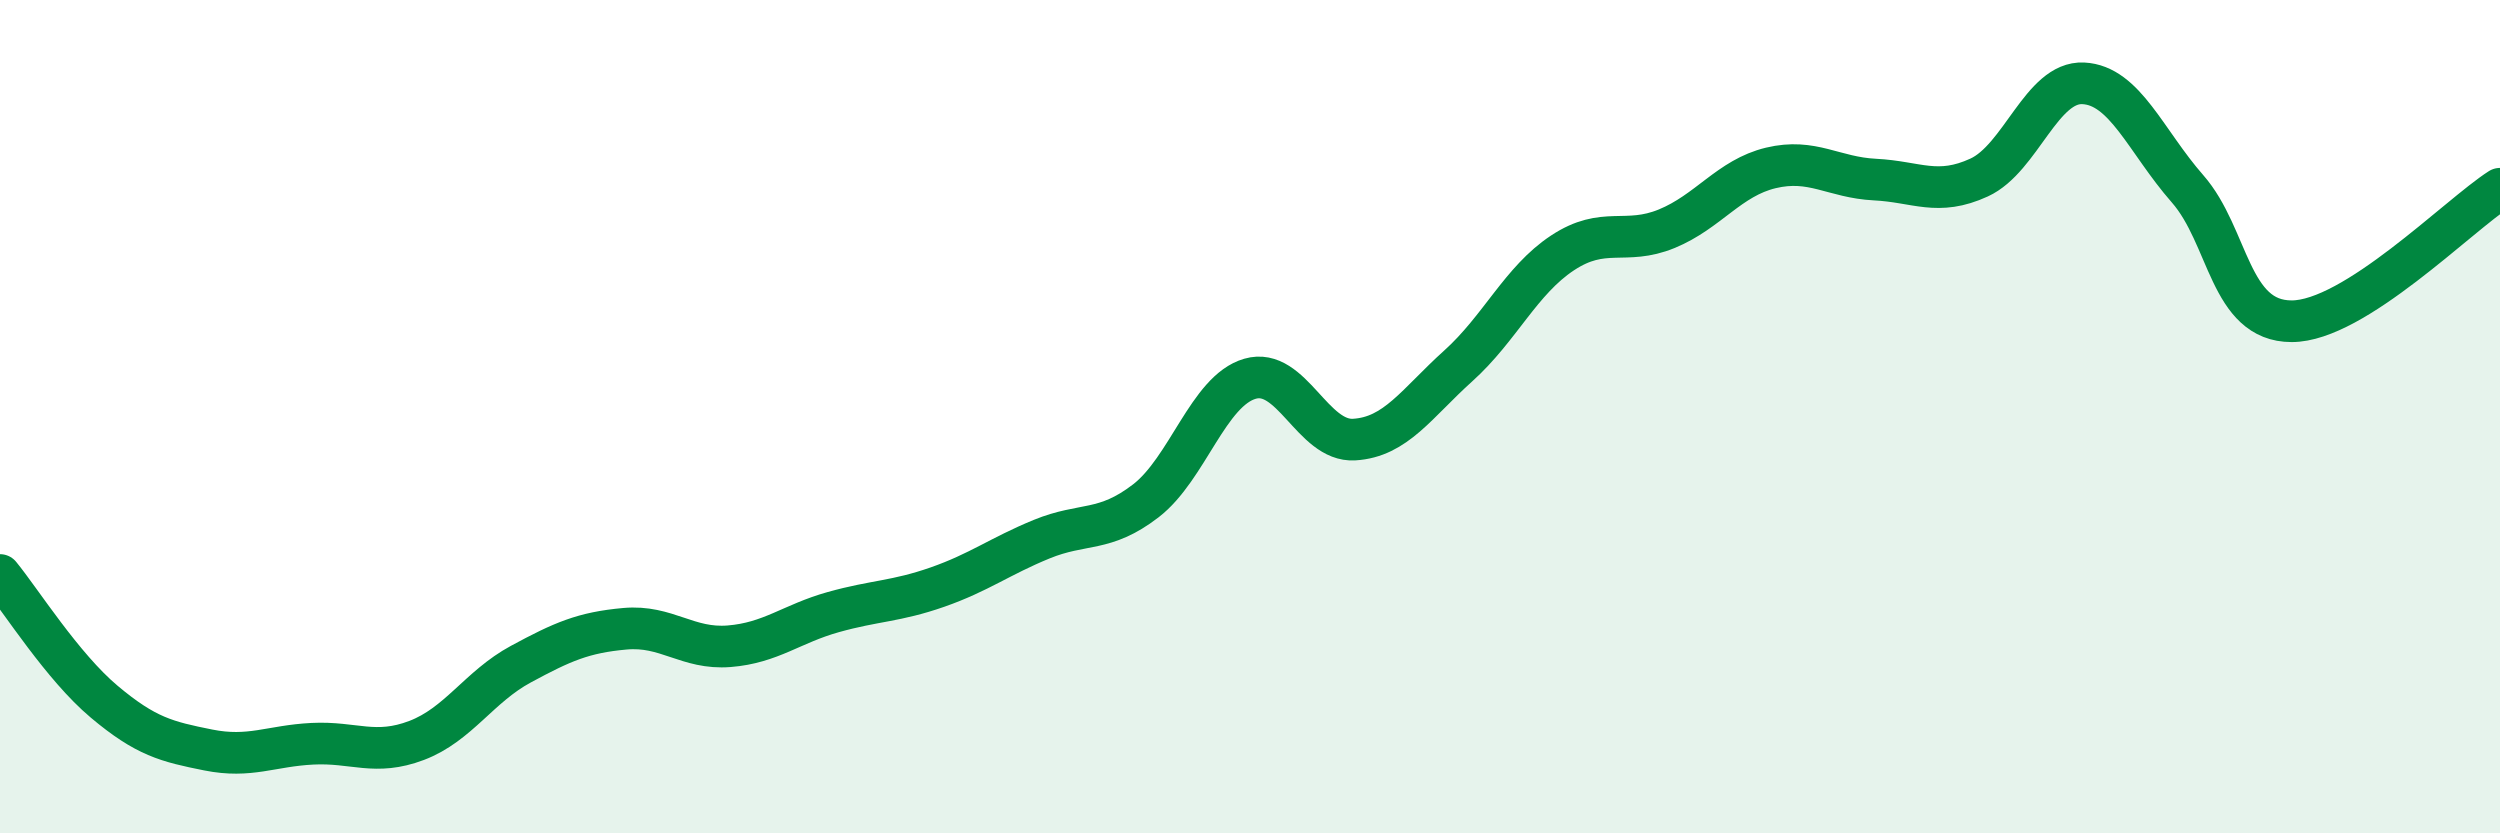
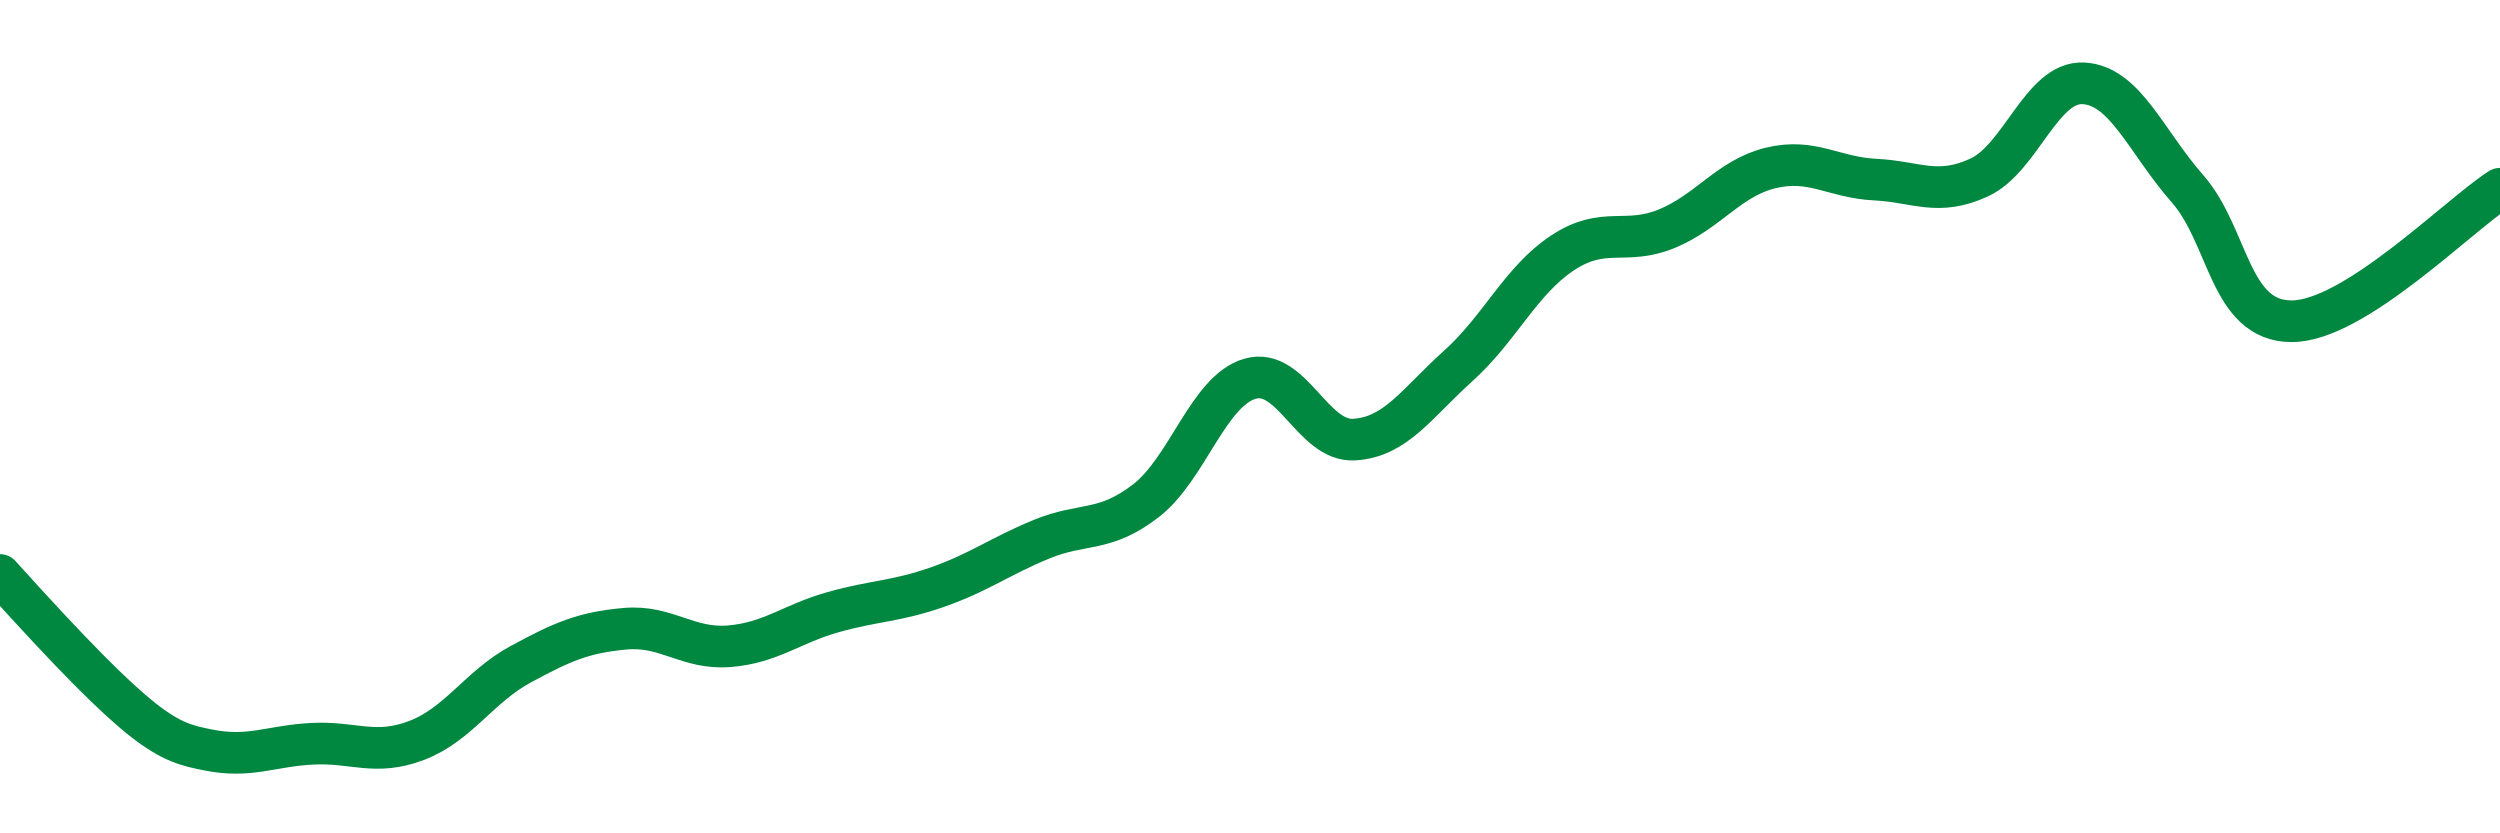
<svg xmlns="http://www.w3.org/2000/svg" width="60" height="20" viewBox="0 0 60 20">
-   <path d="M 0,13.8 C 0.5,14.41 1.5,16 2.5,16.84 C 3.5,17.68 4,17.8 5,18 C 6,18.2 6.5,17.9 7.5,17.85 C 8.5,17.8 9,18.15 10,17.77 C 11,17.39 11.5,16.48 12.5,15.94 C 13.5,15.4 14,15.18 15,15.09 C 16,15 16.5,15.59 17.5,15.51 C 18.5,15.43 19,14.97 20,14.69 C 21,14.41 21.5,14.44 22.5,14.09 C 23.5,13.74 24,13.35 25,12.94 C 26,12.53 26.5,12.79 27.5,12.02 C 28.5,11.25 29,9.38 30,9.09 C 31,8.8 31.5,10.61 32.5,10.55 C 33.5,10.49 34,9.68 35,8.78 C 36,7.88 36.5,6.73 37.5,6.07 C 38.5,5.41 39,5.9 40,5.49 C 41,5.08 41.5,4.27 42.5,4.03 C 43.5,3.79 44,4.26 45,4.31 C 46,4.36 46.5,4.72 47.5,4.26 C 48.5,3.8 49,1.95 50,2 C 51,2.05 51.5,3.39 52.5,4.53 C 53.5,5.67 53.5,7.71 55,7.71 C 56.5,7.71 59,5.17 60,4.53L60 20L0 20Z" fill="#008740" opacity="0.1" stroke-linecap="round" stroke-linejoin="round" />
-   <path d="M 0,13.8 C 0.5,14.41 1.5,16 2.5,16.84 C 3.5,17.68 4,17.8 5,18 C 6,18.2 6.5,17.9 7.5,17.85 C 8.5,17.8 9,18.15 10,17.77 C 11,17.39 11.5,16.48 12.5,15.94 C 13.5,15.4 14,15.18 15,15.09 C 16,15 16.5,15.59 17.5,15.51 C 18.5,15.43 19,14.97 20,14.69 C 21,14.41 21.5,14.44 22.5,14.09 C 23.5,13.74 24,13.35 25,12.94 C 26,12.53 26.5,12.79 27.5,12.02 C 28.5,11.25 29,9.38 30,9.09 C 31,8.8 31.5,10.61 32.5,10.55 C 33.5,10.49 34,9.68 35,8.78 C 36,7.88 36.5,6.73 37.5,6.07 C 38.5,5.41 39,5.9 40,5.49 C 41,5.08 41.5,4.27 42.5,4.03 C 43.5,3.79 44,4.26 45,4.31 C 46,4.36 46.5,4.72 47.5,4.26 C 48.5,3.8 49,1.95 50,2 C 51,2.05 51.5,3.39 52.5,4.53 C 53.5,5.67 53.5,7.71 55,7.71 C 56.5,7.71 59,5.17 60,4.53" stroke="#008740" stroke-width="1" fill="none" stroke-linecap="round" stroke-linejoin="round" />
+   <path d="M 0,13.8 C 3.5,17.68 4,17.8 5,18 C 6,18.2 6.5,17.9 7.5,17.85 C 8.5,17.8 9,18.15 10,17.77 C 11,17.39 11.5,16.48 12.5,15.94 C 13.5,15.4 14,15.18 15,15.09 C 16,15 16.5,15.59 17.5,15.51 C 18.5,15.43 19,14.97 20,14.69 C 21,14.41 21.5,14.44 22.5,14.09 C 23.5,13.74 24,13.35 25,12.94 C 26,12.53 26.5,12.79 27.5,12.02 C 28.5,11.25 29,9.38 30,9.09 C 31,8.8 31.5,10.61 32.5,10.55 C 33.5,10.49 34,9.68 35,8.78 C 36,7.88 36.5,6.73 37.5,6.07 C 38.5,5.41 39,5.9 40,5.49 C 41,5.08 41.5,4.27 42.5,4.03 C 43.5,3.79 44,4.26 45,4.31 C 46,4.36 46.5,4.72 47.5,4.26 C 48.5,3.8 49,1.95 50,2 C 51,2.05 51.5,3.39 52.5,4.53 C 53.5,5.67 53.5,7.71 55,7.71 C 56.5,7.71 59,5.17 60,4.53" stroke="#008740" stroke-width="1" fill="none" stroke-linecap="round" stroke-linejoin="round" />
</svg>